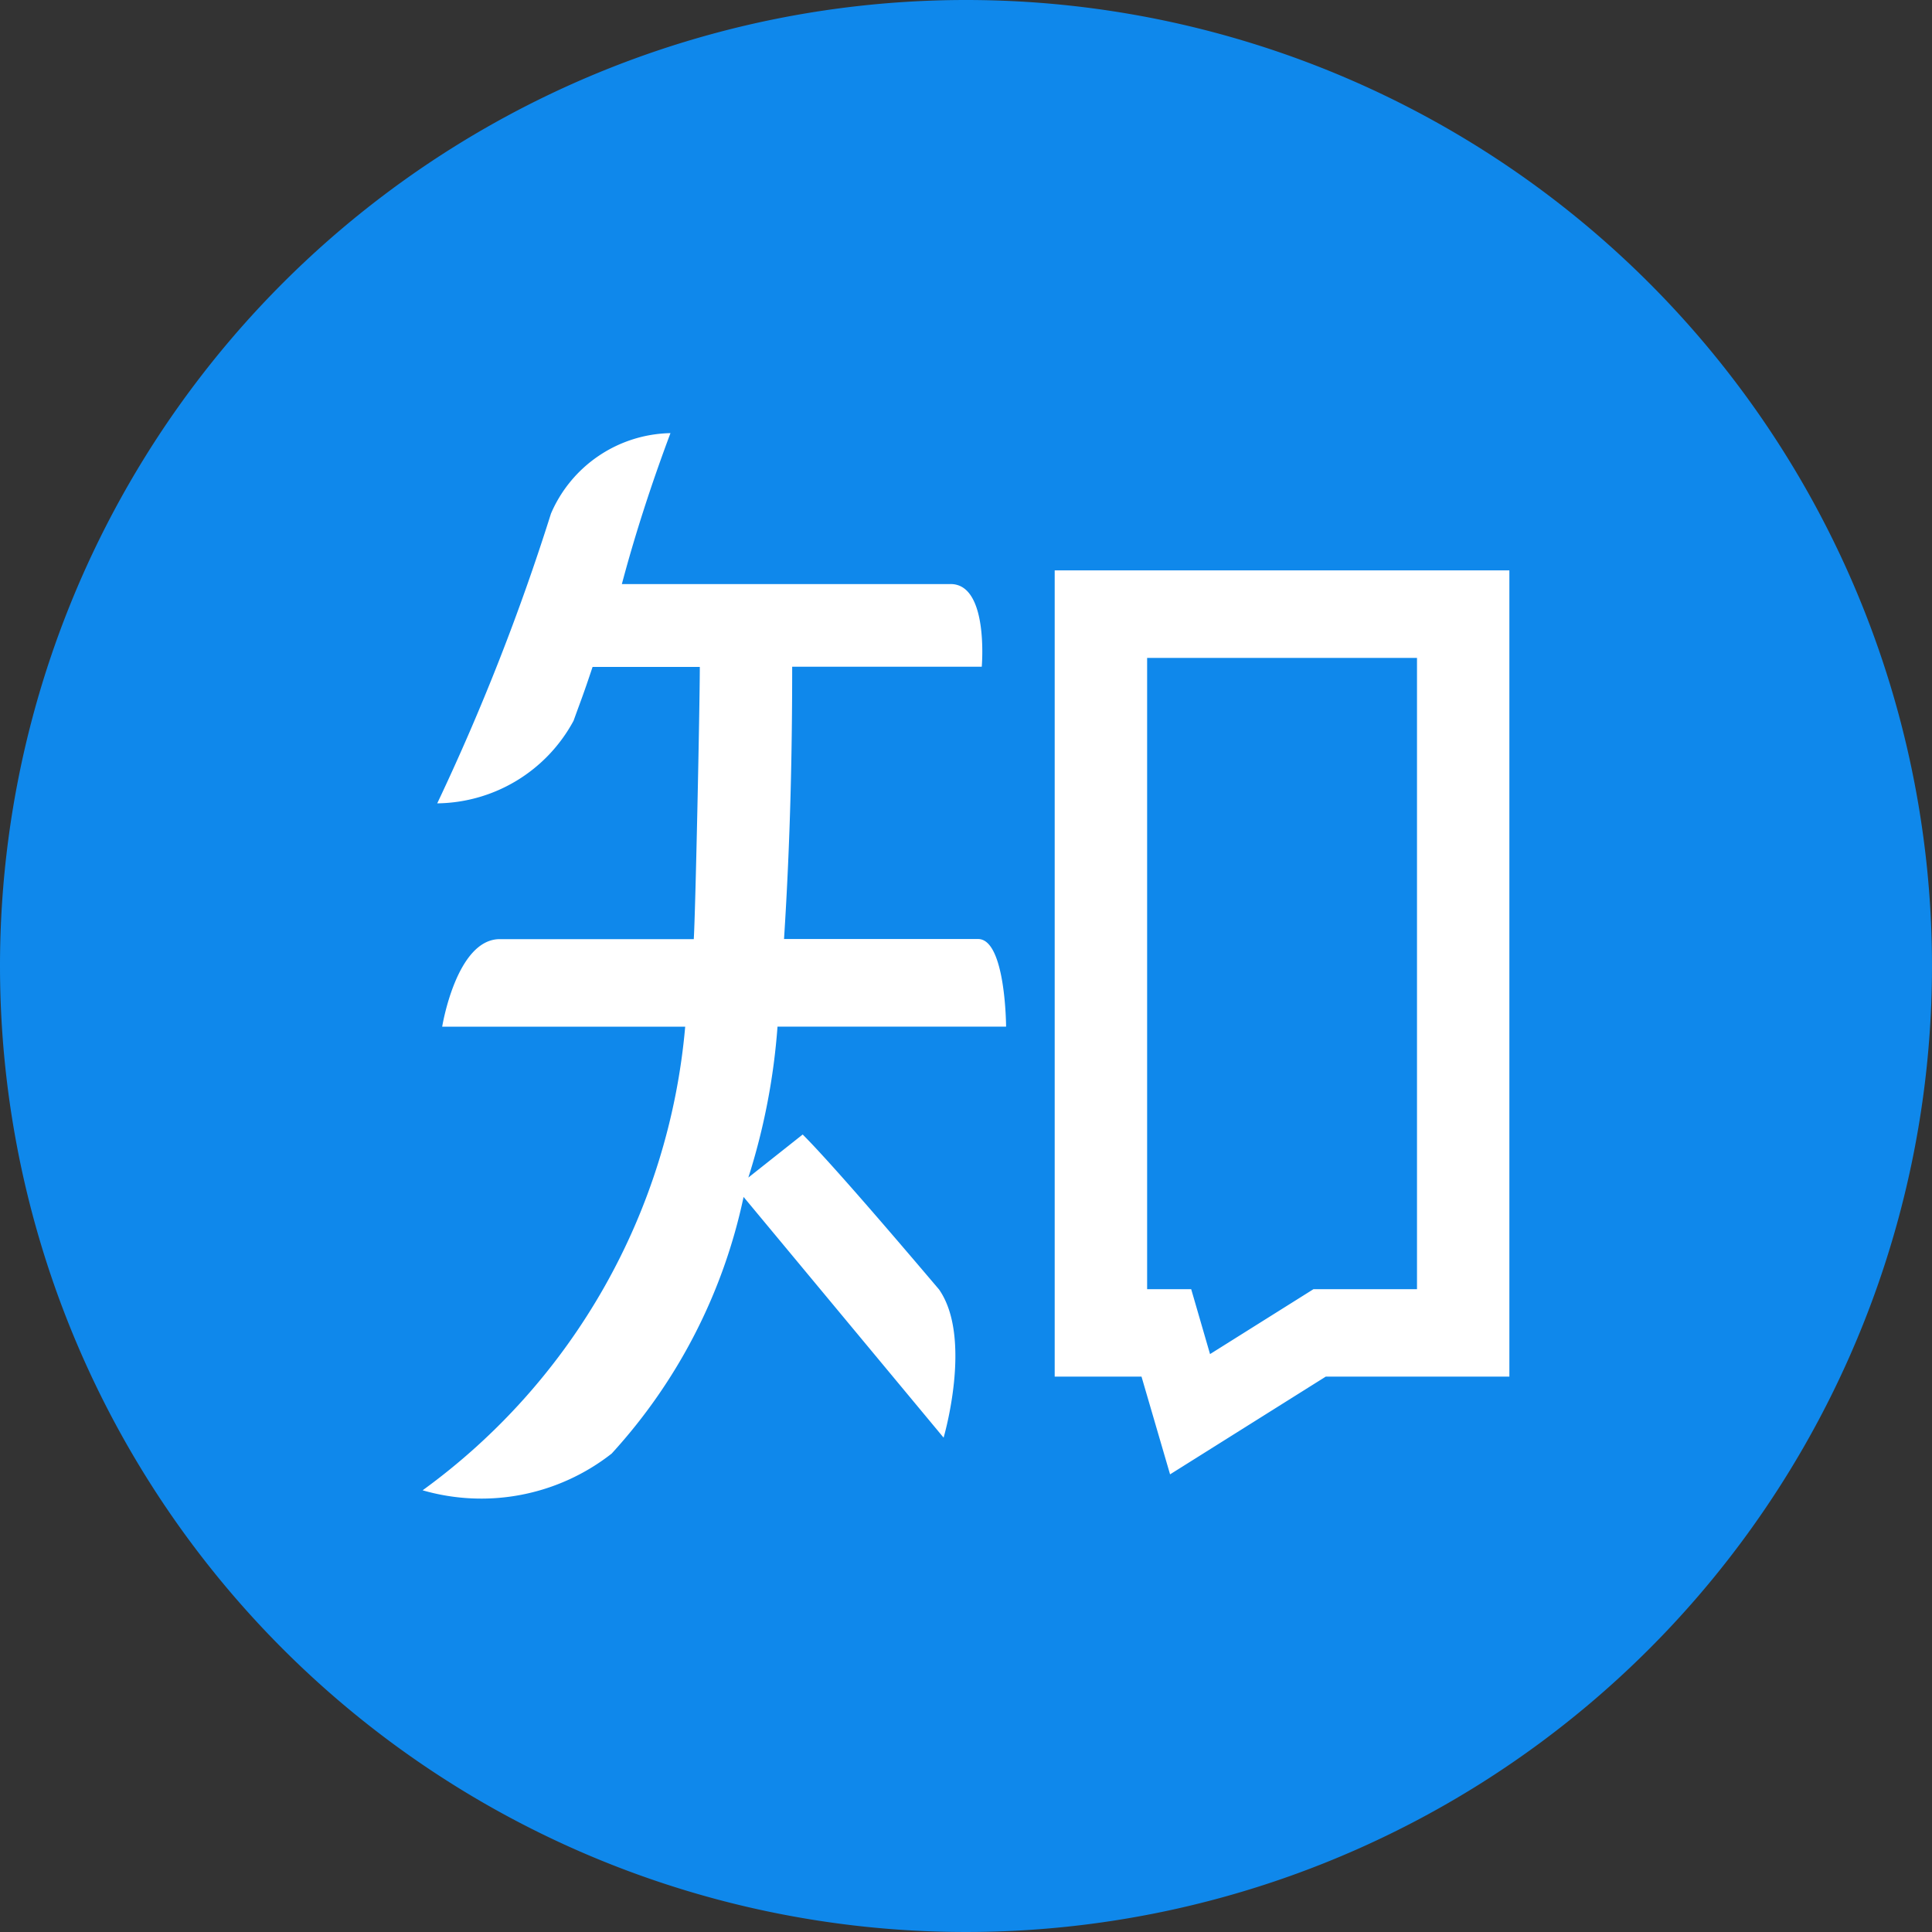
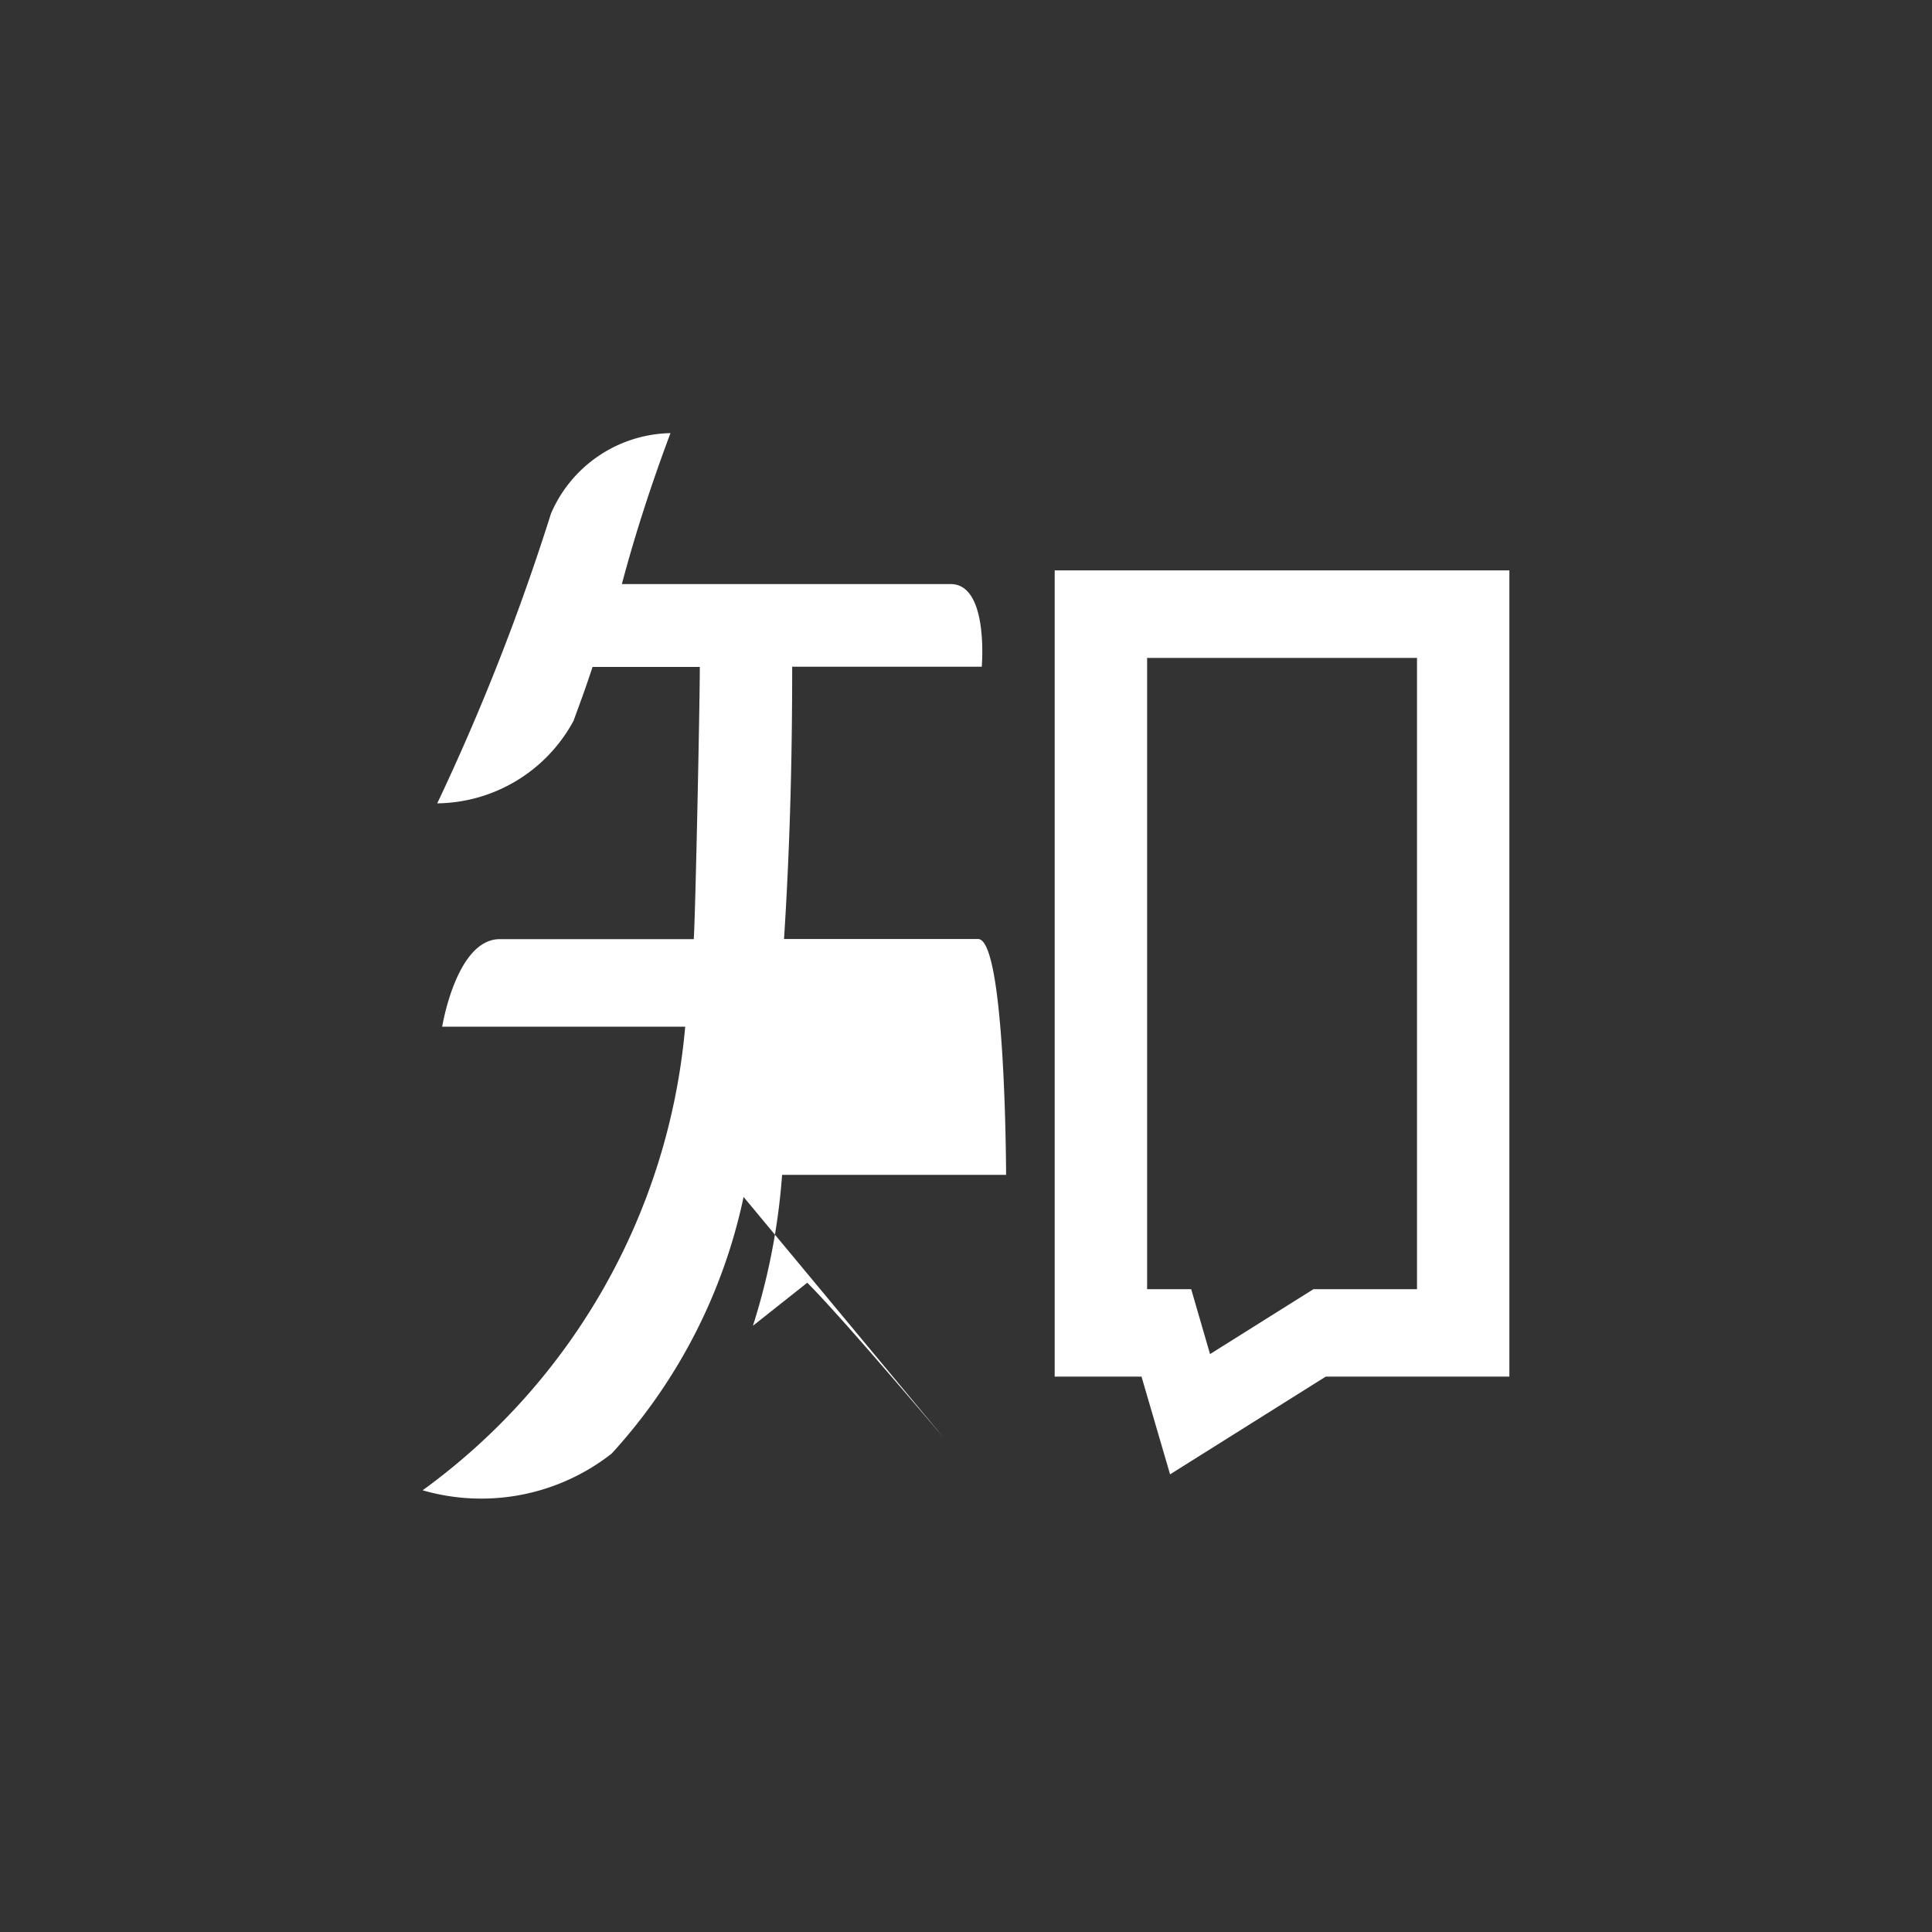
<svg xmlns="http://www.w3.org/2000/svg" width="32" height="32" viewBox="0 0 32 32">
  <rect x="0" y="0" width="32" height="32" fill="#333333" stroke="none" />
  <g transform="translate(-35 -730)">
-     <path d="M16,0A16,16,0,1,1,0,16,16,16,0,0,1,16,0Z" transform="translate(35 730)" fill="#0f88eb" />
-     <path d="M10.469,16.148h1.438l.473,1.619,2.579-1.619H18V2.794H10.469V16.148ZM12,4.244h4.47V14.7H14.755l-1.713,1.075L12.73,14.7,12,14.7V4.244ZM9.2,8.9H5.986c.107-1.663.135-3.167.135-4.51H9.261s.121-1.385-.526-1.369H3.3q.321-1.208.805-2.5A2.2,2.2,0,0,0,2.126,1.853a37.544,37.544,0,0,1-1.884,4.8A2.6,2.6,0,0,0,2.5,5.285c.13-.361.154-.409.315-.892H4.591c0,.644-.073,4.106-.1,4.509H1.279c-.721,0-.955,1.45-.955,1.45H4.349A10.63,10.63,0,0,1,0,18.031a3.5,3.5,0,0,0,3.131-.608,9.071,9.071,0,0,0,2.185-4.251l3.313,3.987s.486-1.651-.076-2.455c-.466-.548-1.722-2.029-2.258-2.566l-.9.713a10.839,10.839,0,0,0,.483-2.5H9.664S9.658,8.9,9.2,8.9Z" transform="translate(42 736.653)" fill="#fff" />
+     <path d="M10.469,16.148h1.438l.473,1.619,2.579-1.619H18V2.794H10.469V16.148ZM12,4.244h4.47V14.7H14.755l-1.713,1.075L12.73,14.7,12,14.7V4.244ZM9.2,8.9H5.986c.107-1.663.135-3.167.135-4.51H9.261s.121-1.385-.526-1.369H3.3q.321-1.208.805-2.5A2.2,2.2,0,0,0,2.126,1.853a37.544,37.544,0,0,1-1.884,4.8A2.6,2.6,0,0,0,2.5,5.285c.13-.361.154-.409.315-.892H4.591c0,.644-.073,4.106-.1,4.509H1.279c-.721,0-.955,1.45-.955,1.45H4.349A10.63,10.63,0,0,1,0,18.031a3.5,3.5,0,0,0,3.131-.608,9.071,9.071,0,0,0,2.185-4.251l3.313,3.987c-.466-.548-1.722-2.029-2.258-2.566l-.9.713a10.839,10.839,0,0,0,.483-2.5H9.664S9.658,8.9,9.2,8.9Z" transform="translate(42 736.653)" fill="#fff" />
  </g>
</svg>